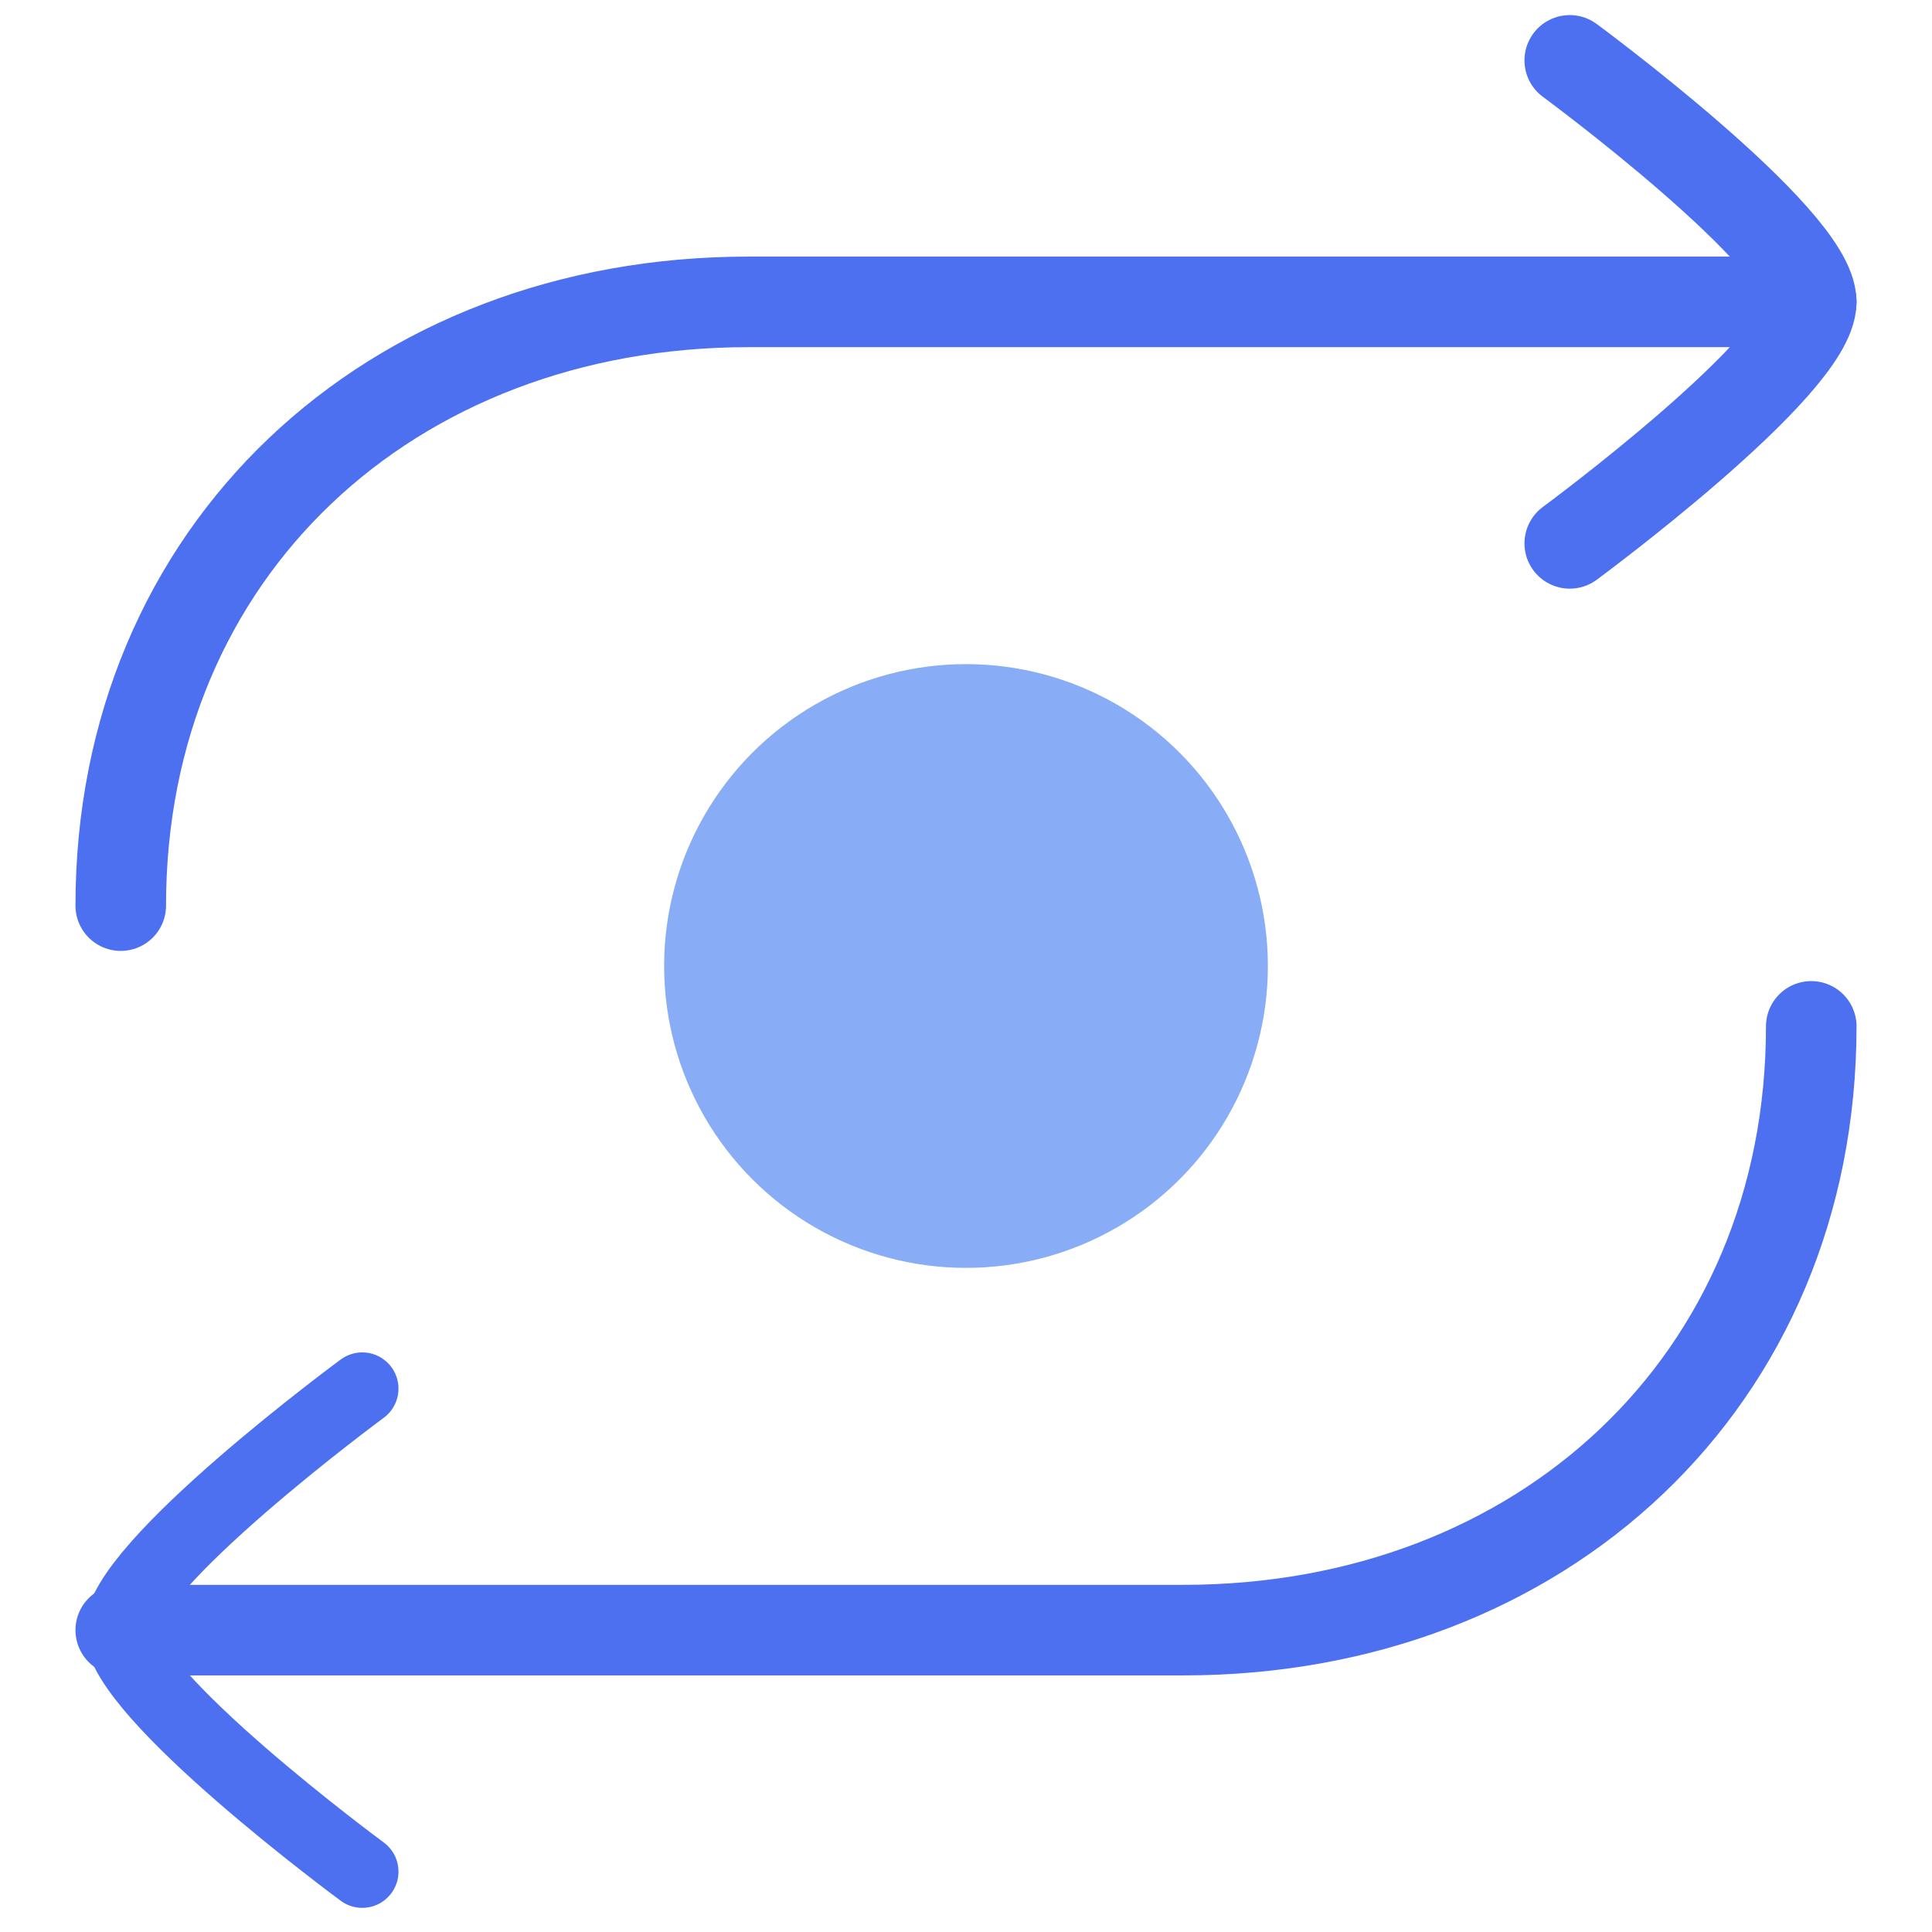
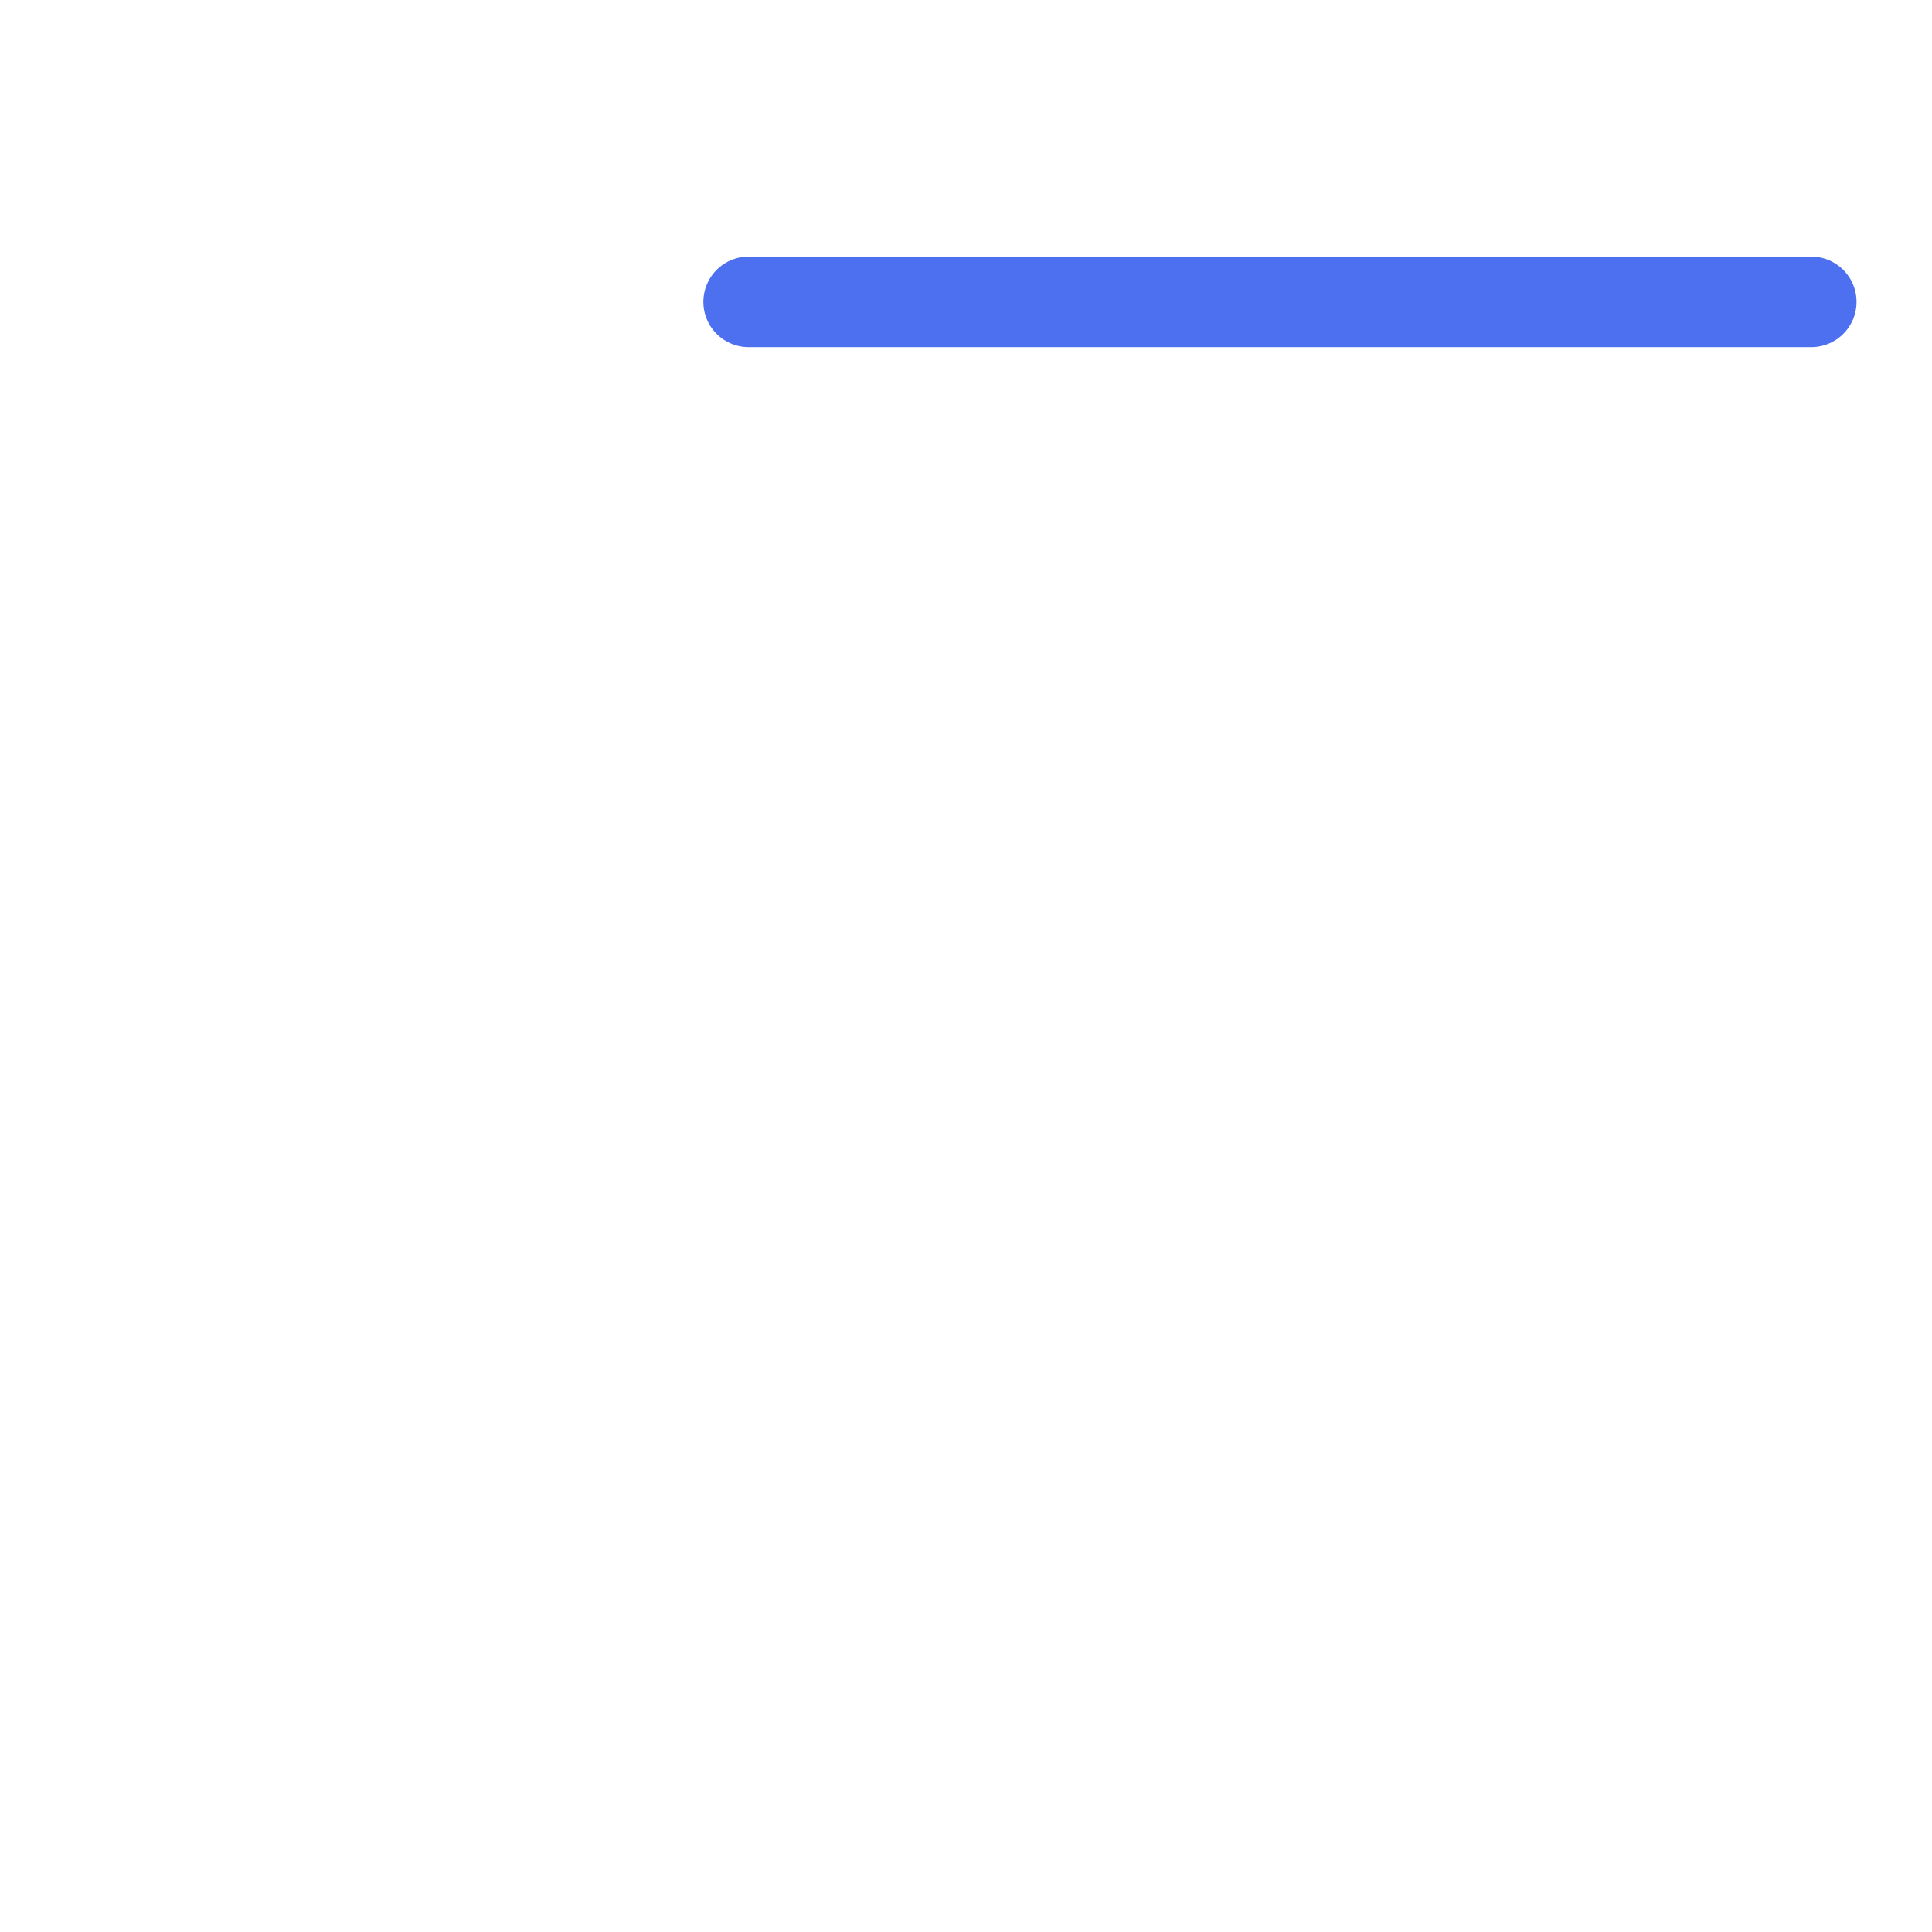
<svg xmlns="http://www.w3.org/2000/svg" width="32" height="32" viewBox="0 0 32 32" fill="none">
-   <path d="M30 5H12.4C6.459 5 2 9.131 2 15" stroke="#4C70F0" stroke-width="1.5" stroke-linecap="round" stroke-linejoin="round" />
-   <path d="M2 27H19.6C25.541 27 30 22.869 30 17" stroke="#4C70F0" stroke-width="1.5" stroke-linecap="round" stroke-linejoin="round" />
-   <path d="M26 1C26 1 30 3.946 30 5C30 6.054 26 9 26 9" stroke="#4C70F0" stroke-width="1.5" stroke-linecap="round" stroke-linejoin="round" />
-   <path d="M6 23C6 23 2 25.946 2 27C2 28.054 6 31 6 31" stroke="#4C70F0" stroke-width="1.2" stroke-linecap="round" stroke-linejoin="round" />
-   <circle cx="16" cy="16" r="5" fill="#88ACF5" />
+   <path d="M30 5H12.4" stroke="#4C70F0" stroke-width="1.5" stroke-linecap="round" stroke-linejoin="round" />
</svg>